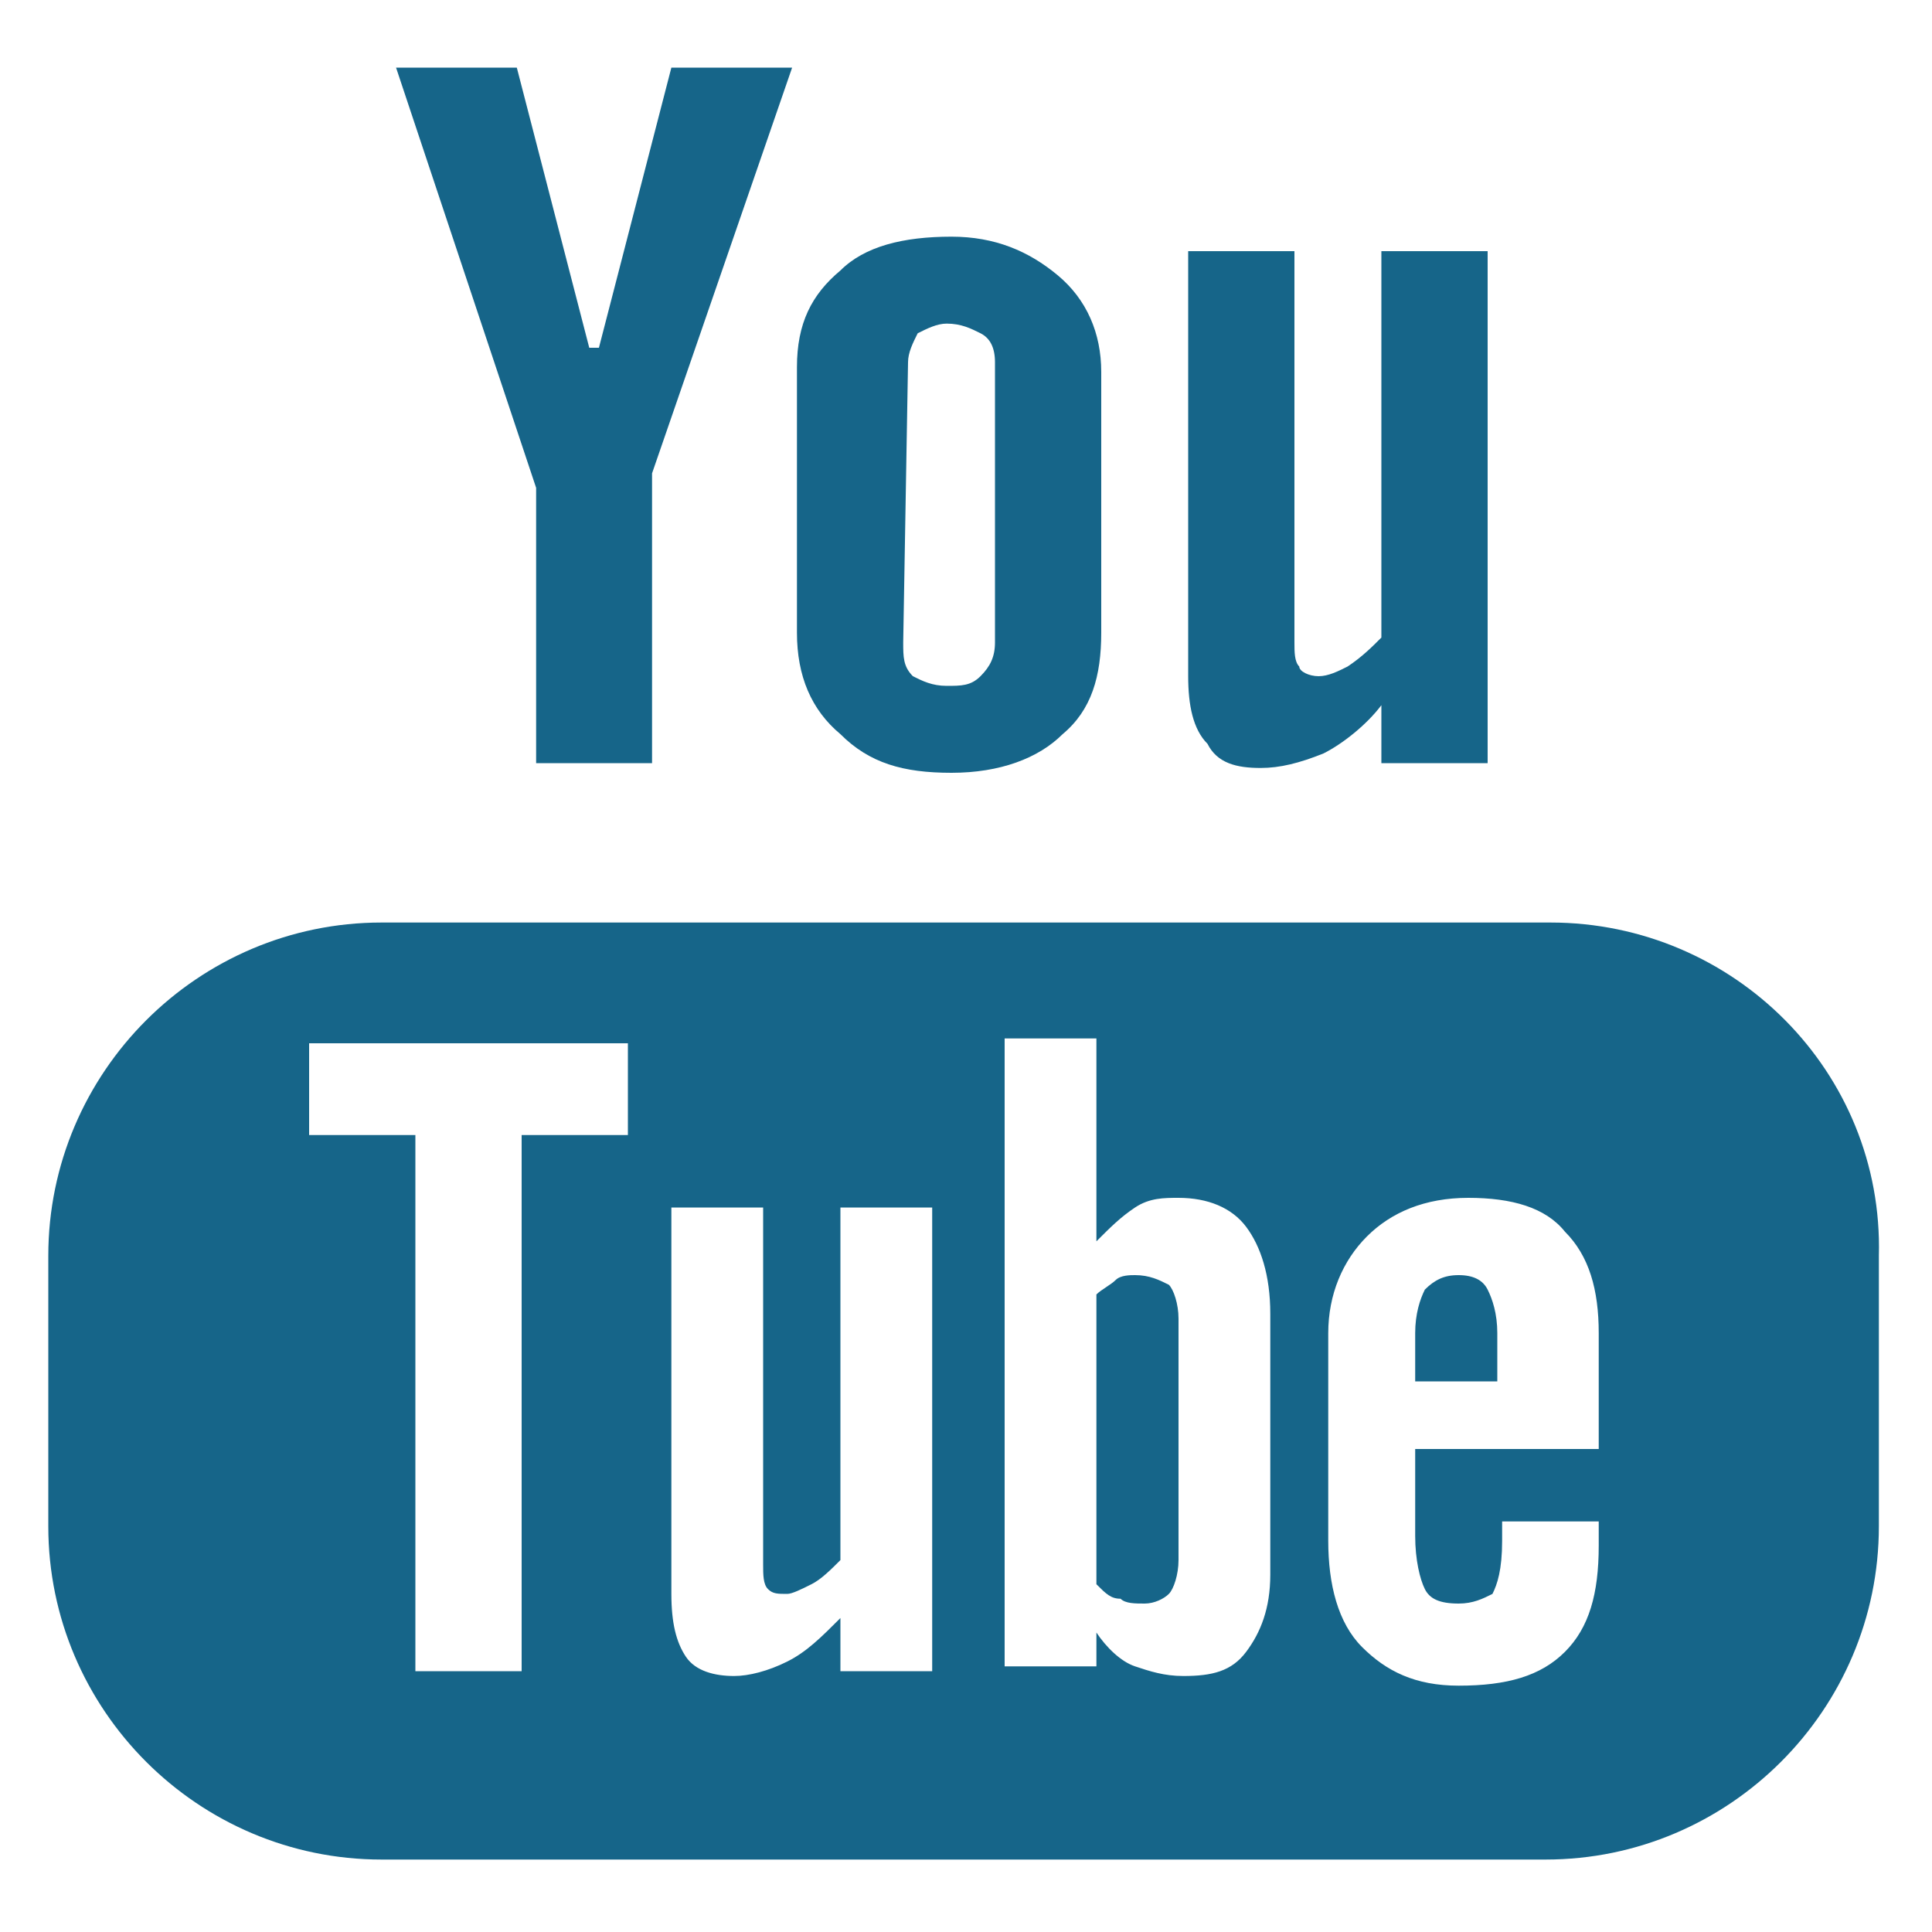
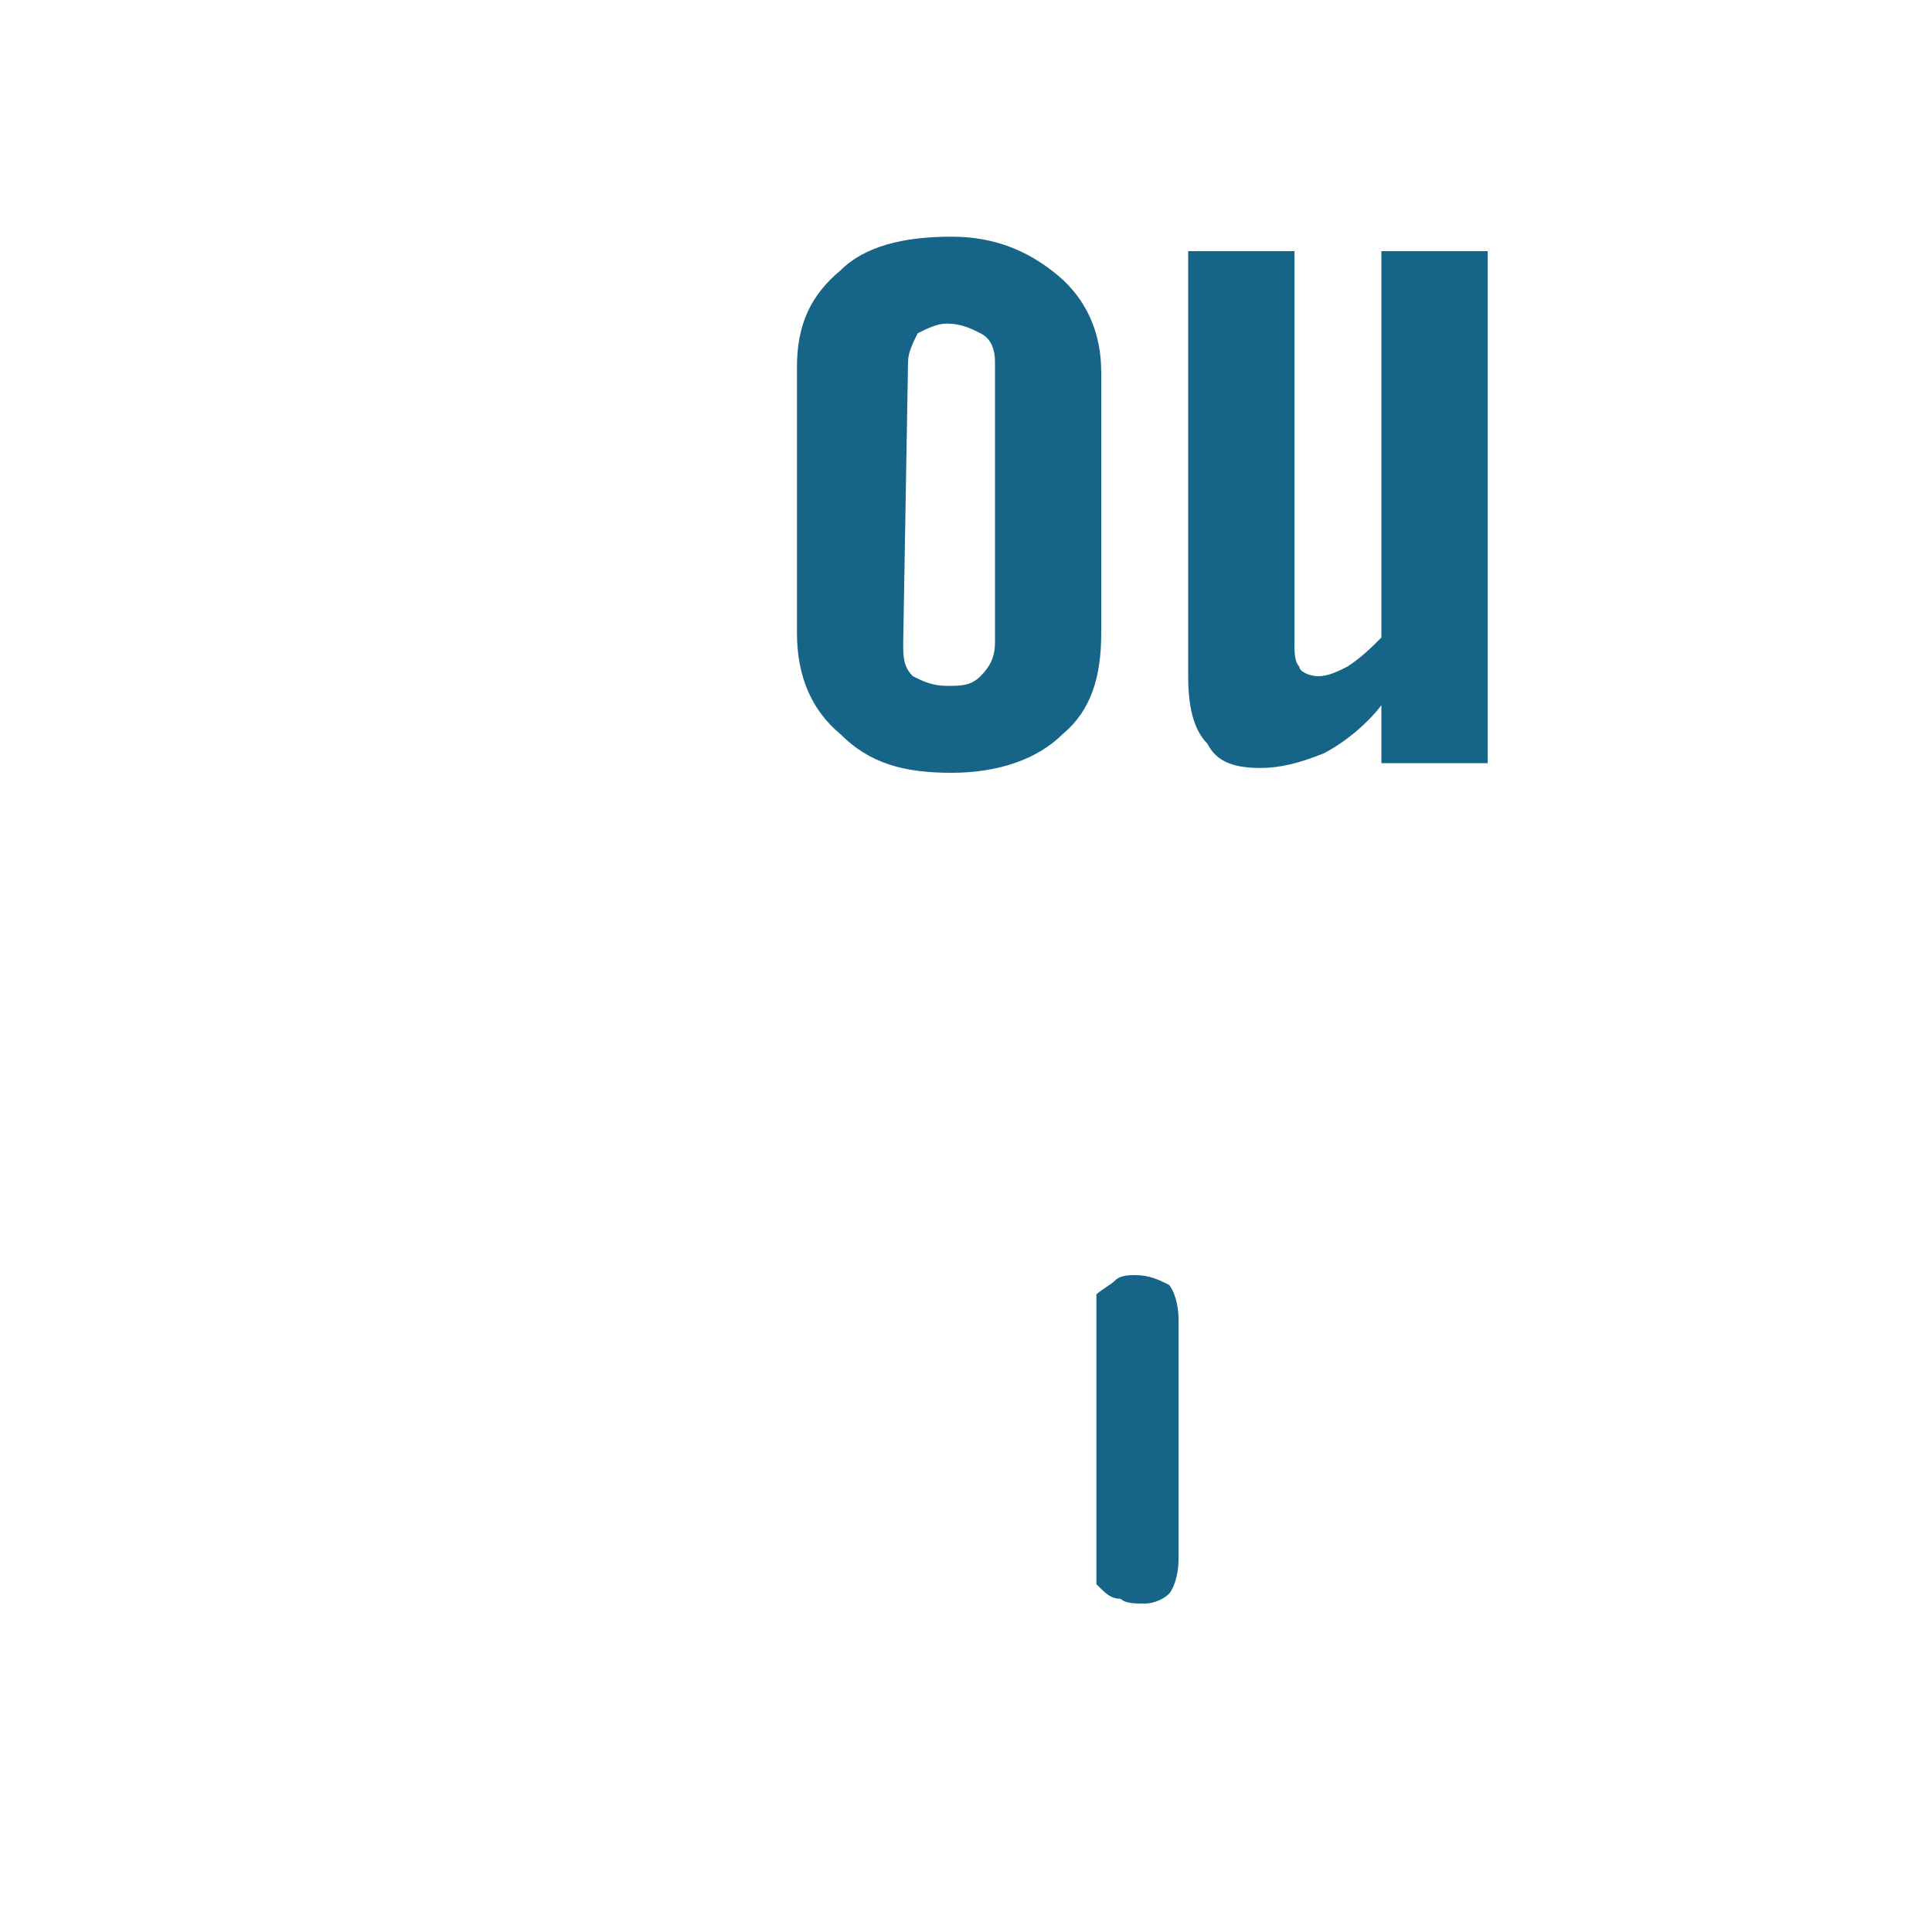
<svg xmlns="http://www.w3.org/2000/svg" version="1.1" id="Layer_1" x="0px" y="0px" viewBox="0 0 40 40" style="enable-background:new 0 0 40 40;" xml:space="preserve">
  <style type="text/css">
	.st0{fill:#166589;}
</style>
  <g>
-     <path class="st0" d="M32.1,19.1H7.9c-3.8,0-6.9,3.1-6.9,6.9v5.6c0,3.8,3.1,6.9,6.9,6.9h24.1c3.8,0,6.9-3.1,6.9-6.9v-5.6   C39,22.2,35.9,19.1,32.1,19.1z M13,23.5h-2.2v11.1H8.6V23.5H6.4v-1.9H13L13,23.5z M19.3,34.6h-1.9v-1.1c-0.4,0.4-0.7,0.7-1.1,0.9   c-0.4,0.2-0.8,0.3-1.1,0.3c-0.4,0-0.8-0.1-1-0.4C14,34,13.9,33.6,13.9,33v-8h1.9v7.4c0,0.2,0,0.4,0.1,0.5C16,33,16.1,33,16.3,33   c0.1,0,0.3-0.1,0.5-0.2c0.2-0.1,0.4-0.3,0.6-0.5V25h1.9V34.6z M26.3,32.6c0,0.7-0.2,1.2-0.5,1.6c-0.3,0.4-0.7,0.5-1.3,0.5   c-0.4,0-0.7-0.1-1-0.2c-0.3-0.1-0.6-0.4-0.8-0.7v0.7h-1.9v-13h1.9v4.2c0.3-0.3,0.5-0.5,0.8-0.7c0.3-0.2,0.6-0.2,0.9-0.2   c0.6,0,1.1,0.2,1.4,0.6c0.3,0.4,0.5,1,0.5,1.8L26.3,32.6L26.3,32.6z M33,30h-3.7v1.8c0,0.5,0.1,0.9,0.2,1.1   c0.1,0.2,0.3,0.3,0.7,0.3c0.3,0,0.5-0.1,0.7-0.2c0.1-0.2,0.2-0.5,0.2-1.1v-0.4h2v0.5c0,1-0.2,1.7-0.7,2.2c-0.5,0.5-1.2,0.7-2.2,0.7   c-0.9,0-1.5-0.3-2-0.8c-0.5-0.5-0.7-1.3-0.7-2.2v-4.3c0-0.8,0.3-1.5,0.8-2c0.5-0.5,1.2-0.8,2.1-0.8c0.9,0,1.6,0.2,2,0.7   c0.5,0.5,0.7,1.2,0.7,2.1V30z" />
-     <path class="st0" d="M30.2,26.4c-0.3,0-0.5,0.1-0.7,0.3c-0.1,0.2-0.2,0.5-0.2,0.9v1H31v-1c0-0.4-0.1-0.7-0.2-0.9   C30.7,26.5,30.5,26.4,30.2,26.4z" />
-     <path class="st0" d="M23.5,26.4c-0.1,0-0.3,0-0.4,0.1c-0.1,0.1-0.3,0.2-0.4,0.3v6c0.2,0.2,0.3,0.3,0.5,0.3c0.1,0.1,0.3,0.1,0.5,0.1   c0.2,0,0.4-0.1,0.5-0.2c0.1-0.1,0.2-0.4,0.2-0.7v-5c0-0.3-0.1-0.6-0.2-0.7C24,26.5,23.8,26.4,23.5,26.4z" />
-     <polygon class="st0" points="11.1,15.8 13.5,15.8 13.5,9.8 16.4,1.4 13.9,1.4 12.4,7.2 12.2,7.2 10.7,1.4 8.2,1.4 11.1,10.1  " />
+     <path class="st0" d="M23.5,26.4c-0.1,0-0.3,0-0.4,0.1c-0.1,0.1-0.3,0.2-0.4,0.3v6c0.2,0.2,0.3,0.3,0.5,0.3c0.1,0.1,0.3,0.1,0.5,0.1   c0.2,0,0.4-0.1,0.5-0.2c0.1-0.1,0.2-0.4,0.2-0.7v-5c0-0.3-0.1-0.6-0.2-0.7C24,26.5,23.8,26.4,23.5,26.4" />
    <path class="st0" d="M19.7,16c1,0,1.8-0.3,2.3-0.8c0.6-0.5,0.8-1.2,0.8-2.1V7.7c0-0.8-0.3-1.5-0.9-2c-0.6-0.5-1.3-0.8-2.2-0.8   c-1,0-1.8,0.2-2.3,0.7c-0.6,0.5-0.9,1.1-0.9,2v5.5c0,0.9,0.3,1.6,0.9,2.1C18,15.8,18.7,16,19.7,16z M18.8,7.5   c0-0.2,0.1-0.4,0.2-0.6c0.2-0.1,0.4-0.2,0.6-0.2c0.3,0,0.5,0.1,0.7,0.2c0.2,0.1,0.3,0.3,0.3,0.6v5.8c0,0.3-0.1,0.5-0.3,0.7   c-0.2,0.2-0.4,0.2-0.7,0.2c-0.3,0-0.5-0.1-0.7-0.2c-0.2-0.2-0.2-0.4-0.2-0.7L18.8,7.5L18.8,7.5z" />
    <path class="st0" d="M26.1,15.9c0.4,0,0.8-0.1,1.3-0.3c0.4-0.2,0.9-0.6,1.2-1v1.2h2.2V5.2h-2.2v8c-0.2,0.2-0.4,0.4-0.7,0.6   c-0.2,0.1-0.4,0.2-0.6,0.2c-0.2,0-0.4-0.1-0.4-0.2c-0.1-0.1-0.1-0.3-0.1-0.5V5.2h-2.2V14c0,0.6,0.1,1.1,0.4,1.4   C25.2,15.8,25.6,15.9,26.1,15.9z" />
  </g>
</svg>